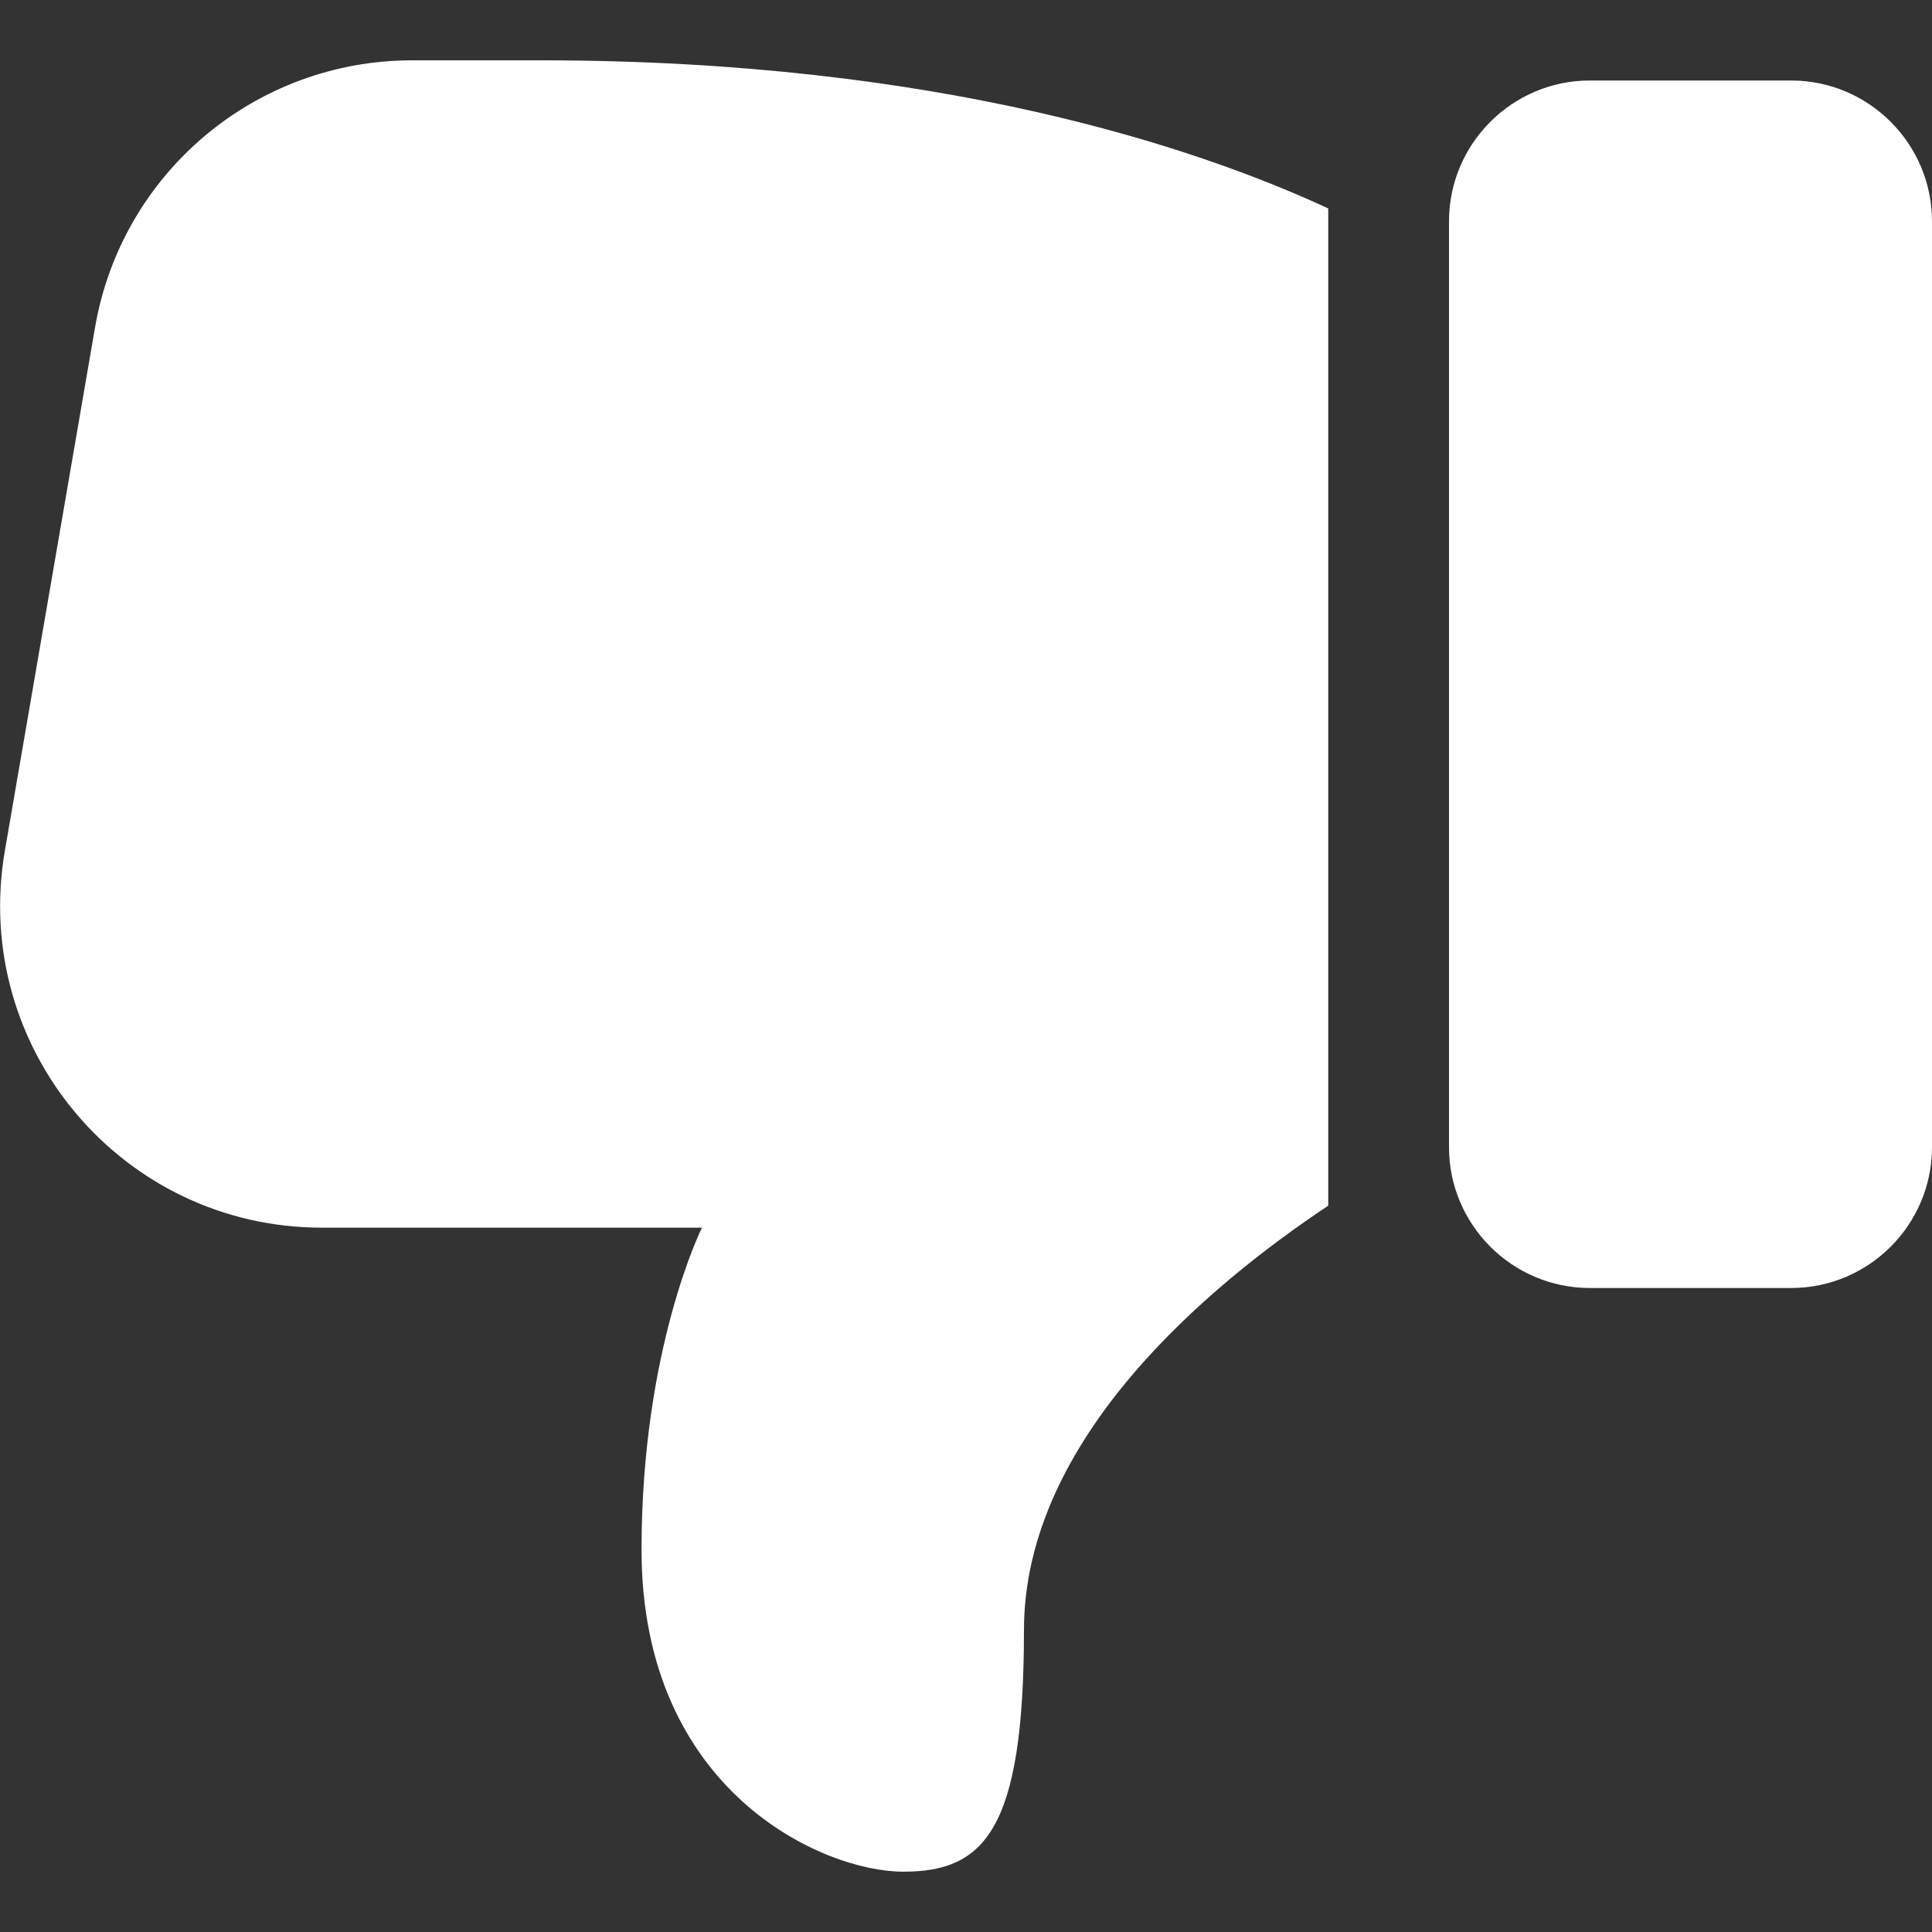
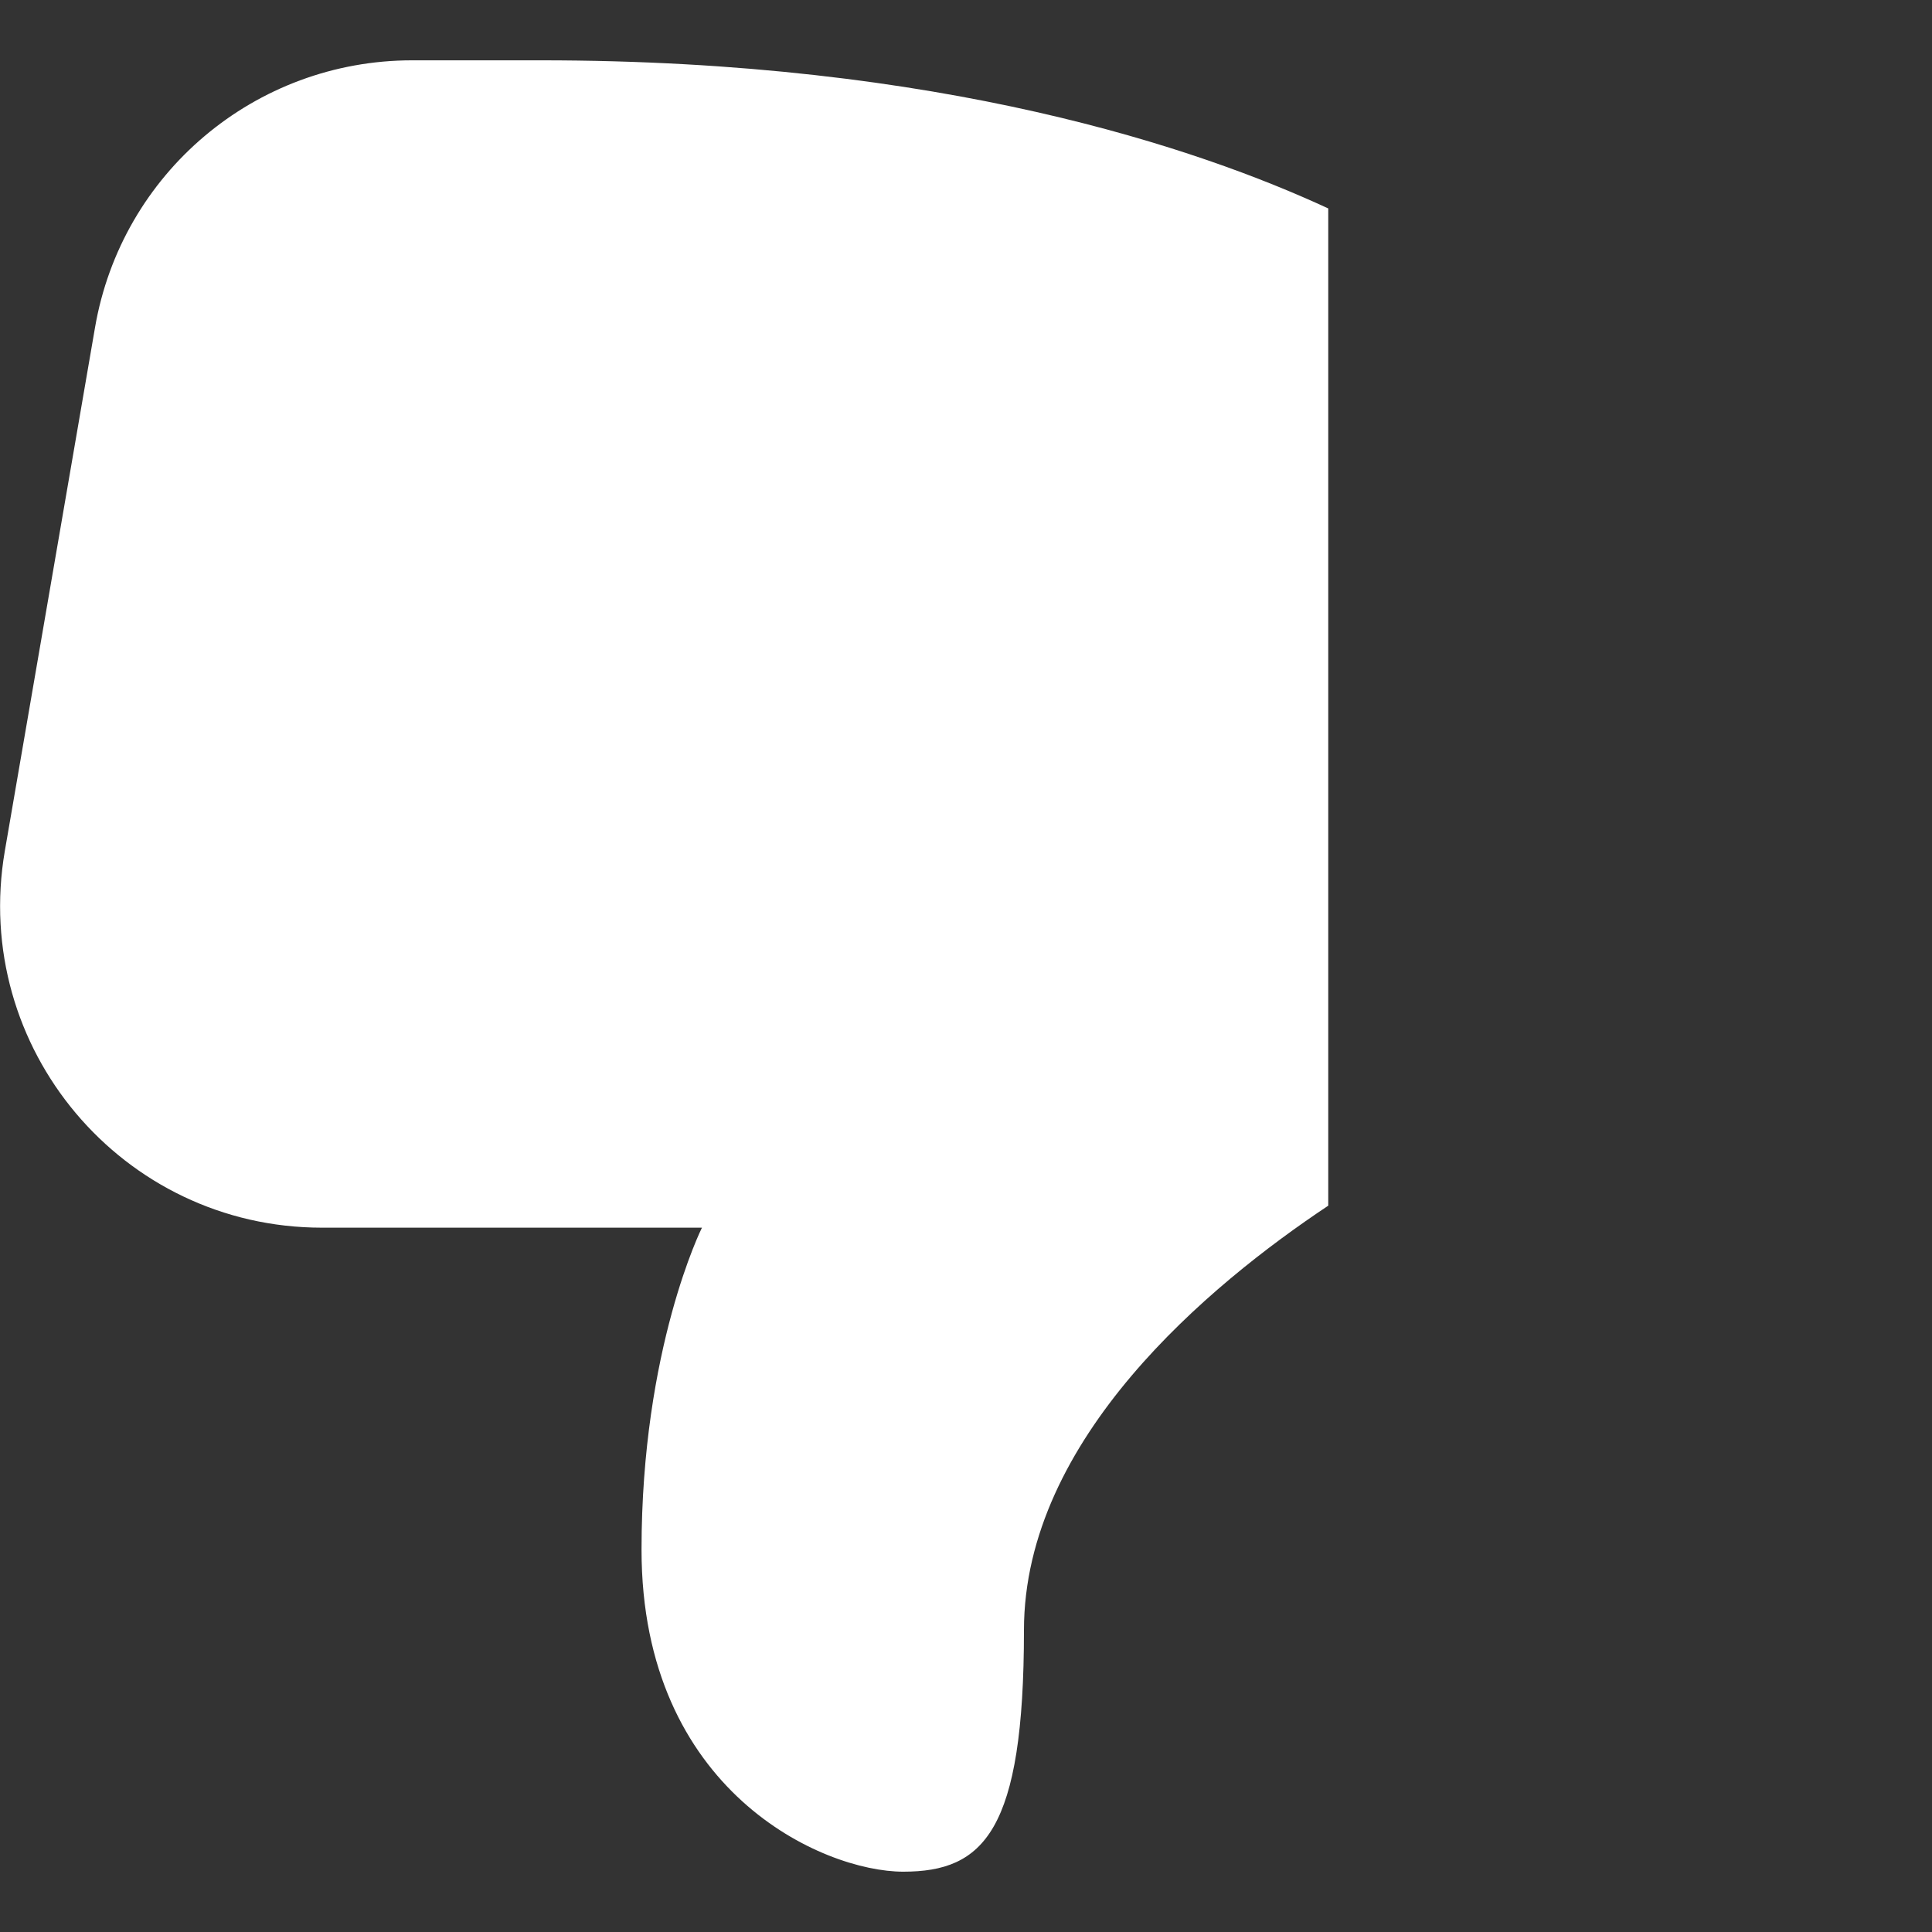
<svg xmlns="http://www.w3.org/2000/svg" width="18" height="18" viewBox="0 0 18 18" fill="none">
  <rect x="0" y="0" width="18" height="18" fill="#333333" stroke="none" />
-   <path d="M16.688 0.75H14.812C14.089 0.75 13.5 1.339 13.5 2.062V10.688C13.5 11.411 14.089 12 14.812 12H16.688C17.411 12 18 11.411 18 10.688V2.062C18 1.339 17.411 0.75 16.688 0.75Z" fill="white" />
  <path d="M3.84 0.562C2.377 0.562 1.132 1.613 0.885 3.053L0.045 7.928C-0.27 9.765 1.14 11.438 3 11.438H6.54C6.54 11.438 5.977 12.562 5.977 14.438C5.977 16.688 7.665 17.438 8.415 17.438C9.165 17.438 9.54 17.062 9.54 15.188C9.54 13.405 11.265 11.972 12.375 11.233V1.942C11.175 1.386 8.771 0.562 5.04 0.562H3.84Z" fill="white" />
</svg>